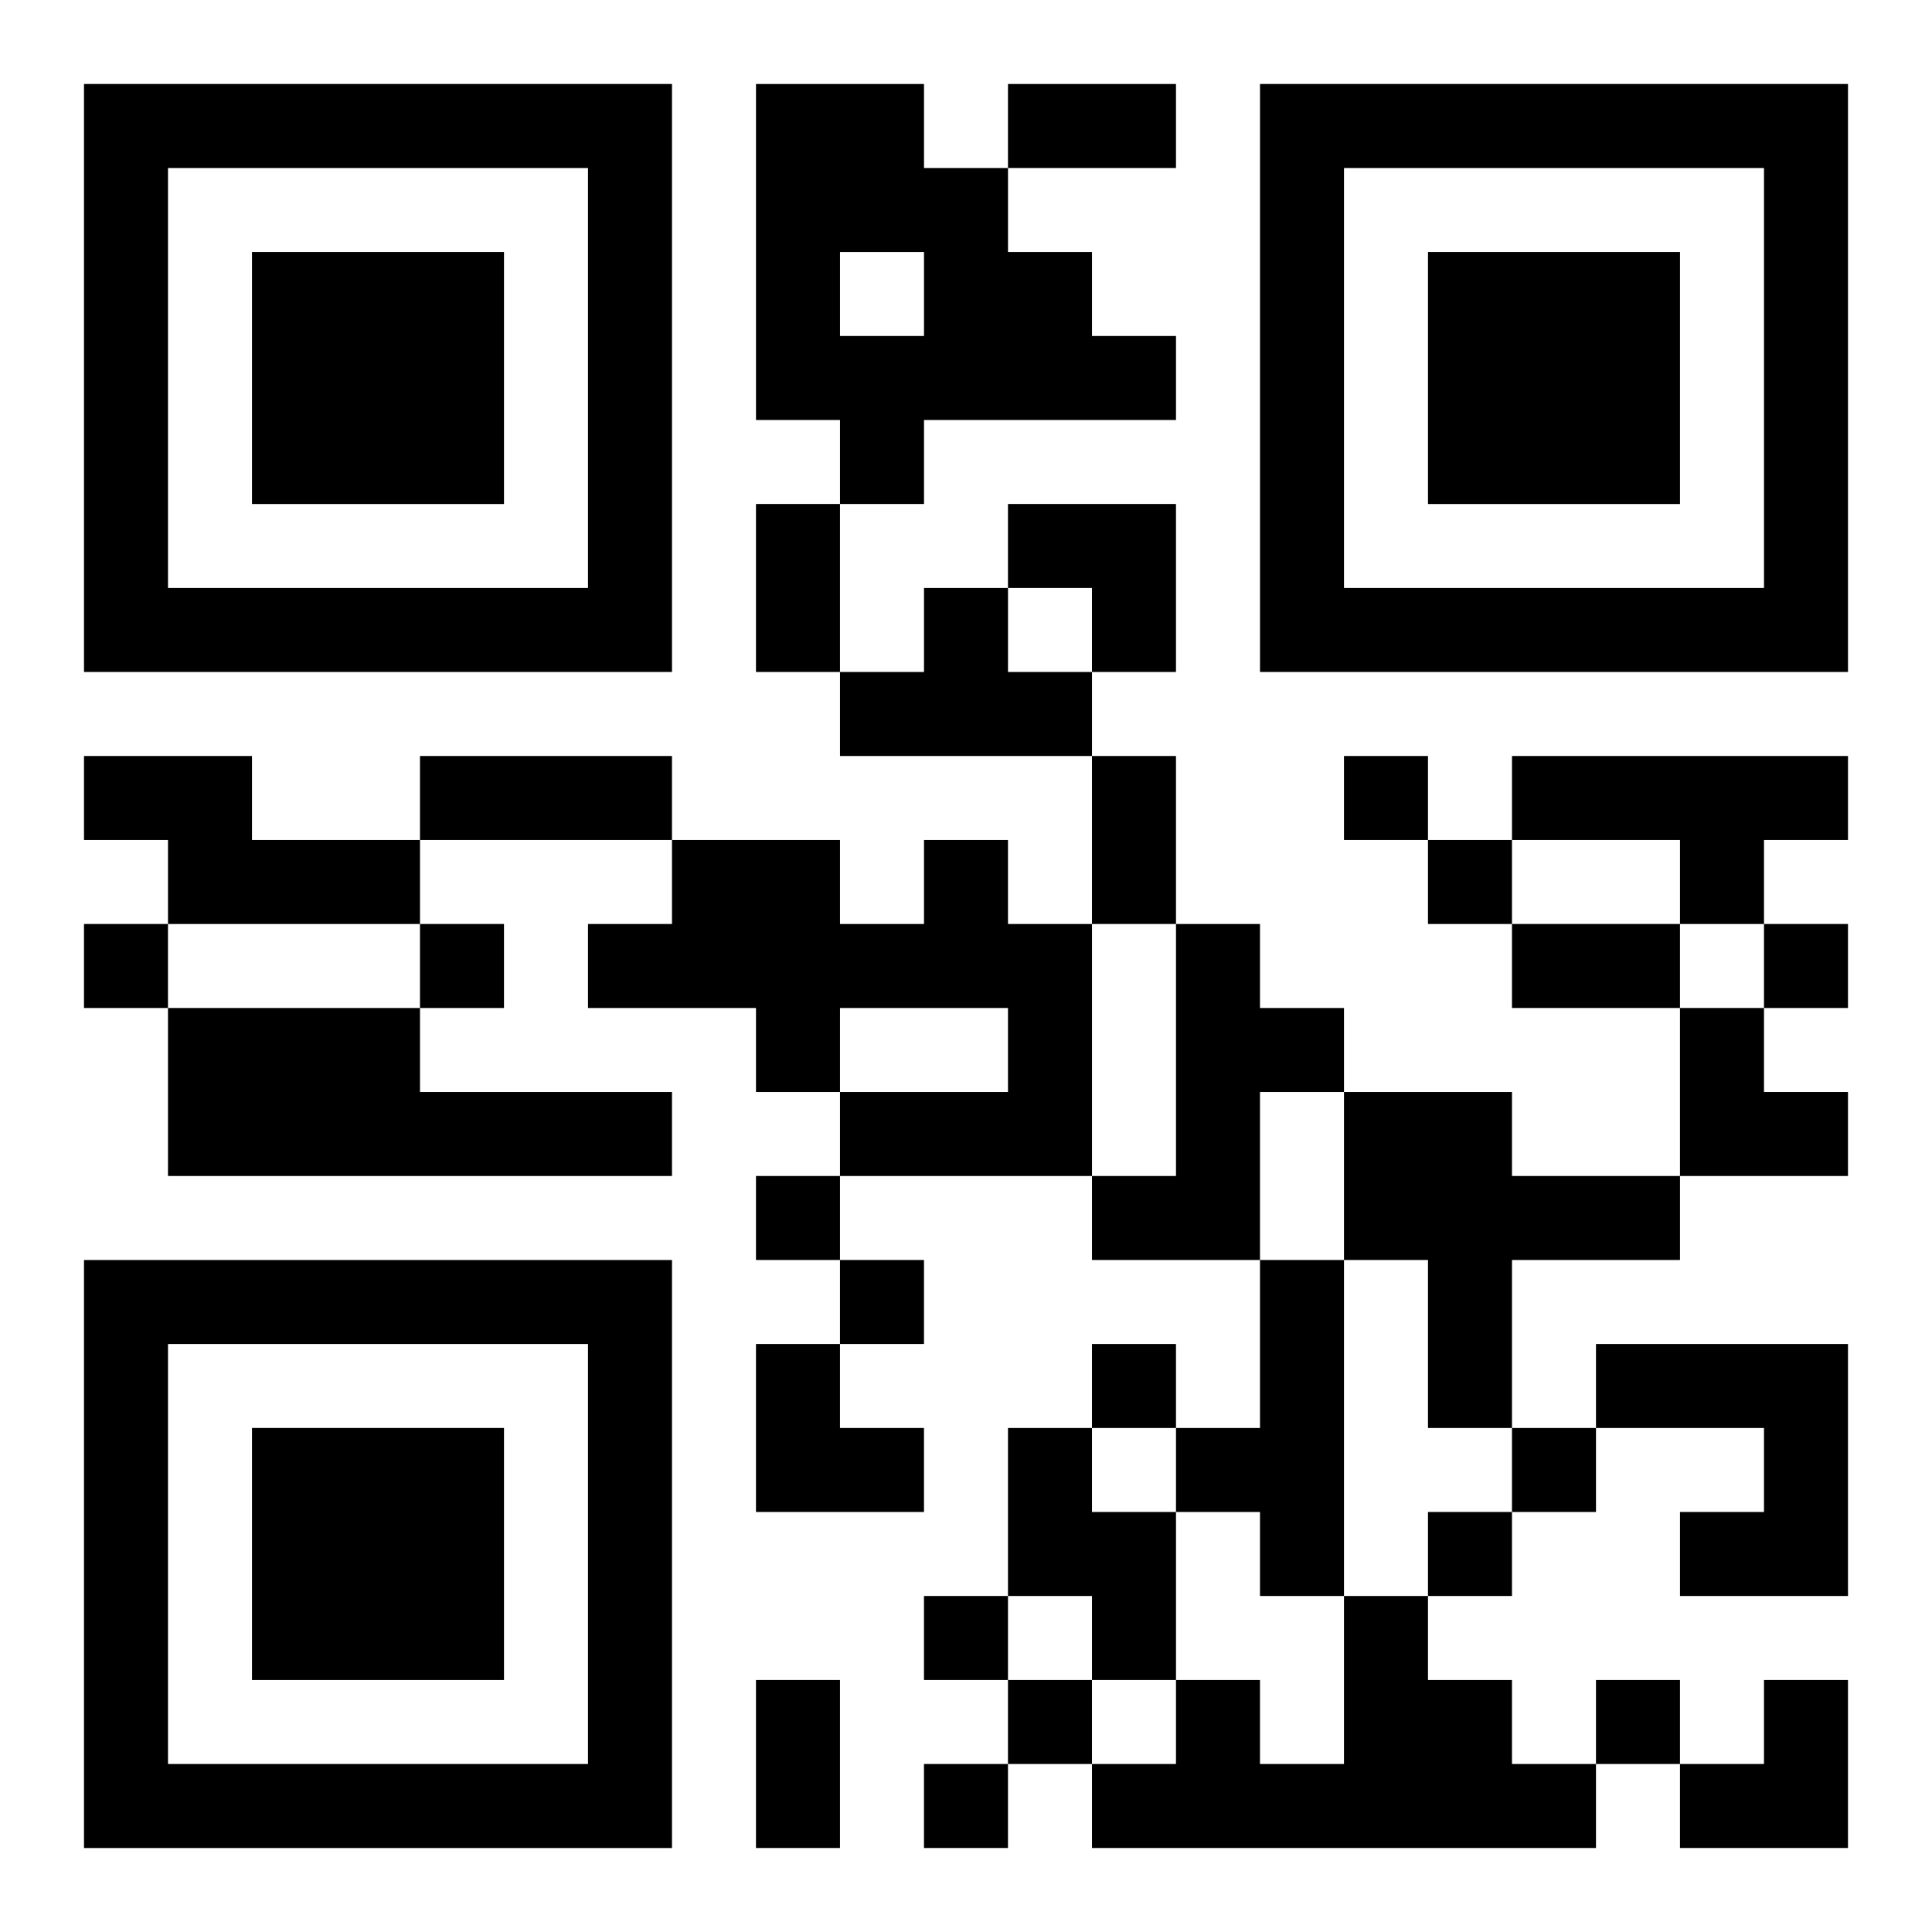
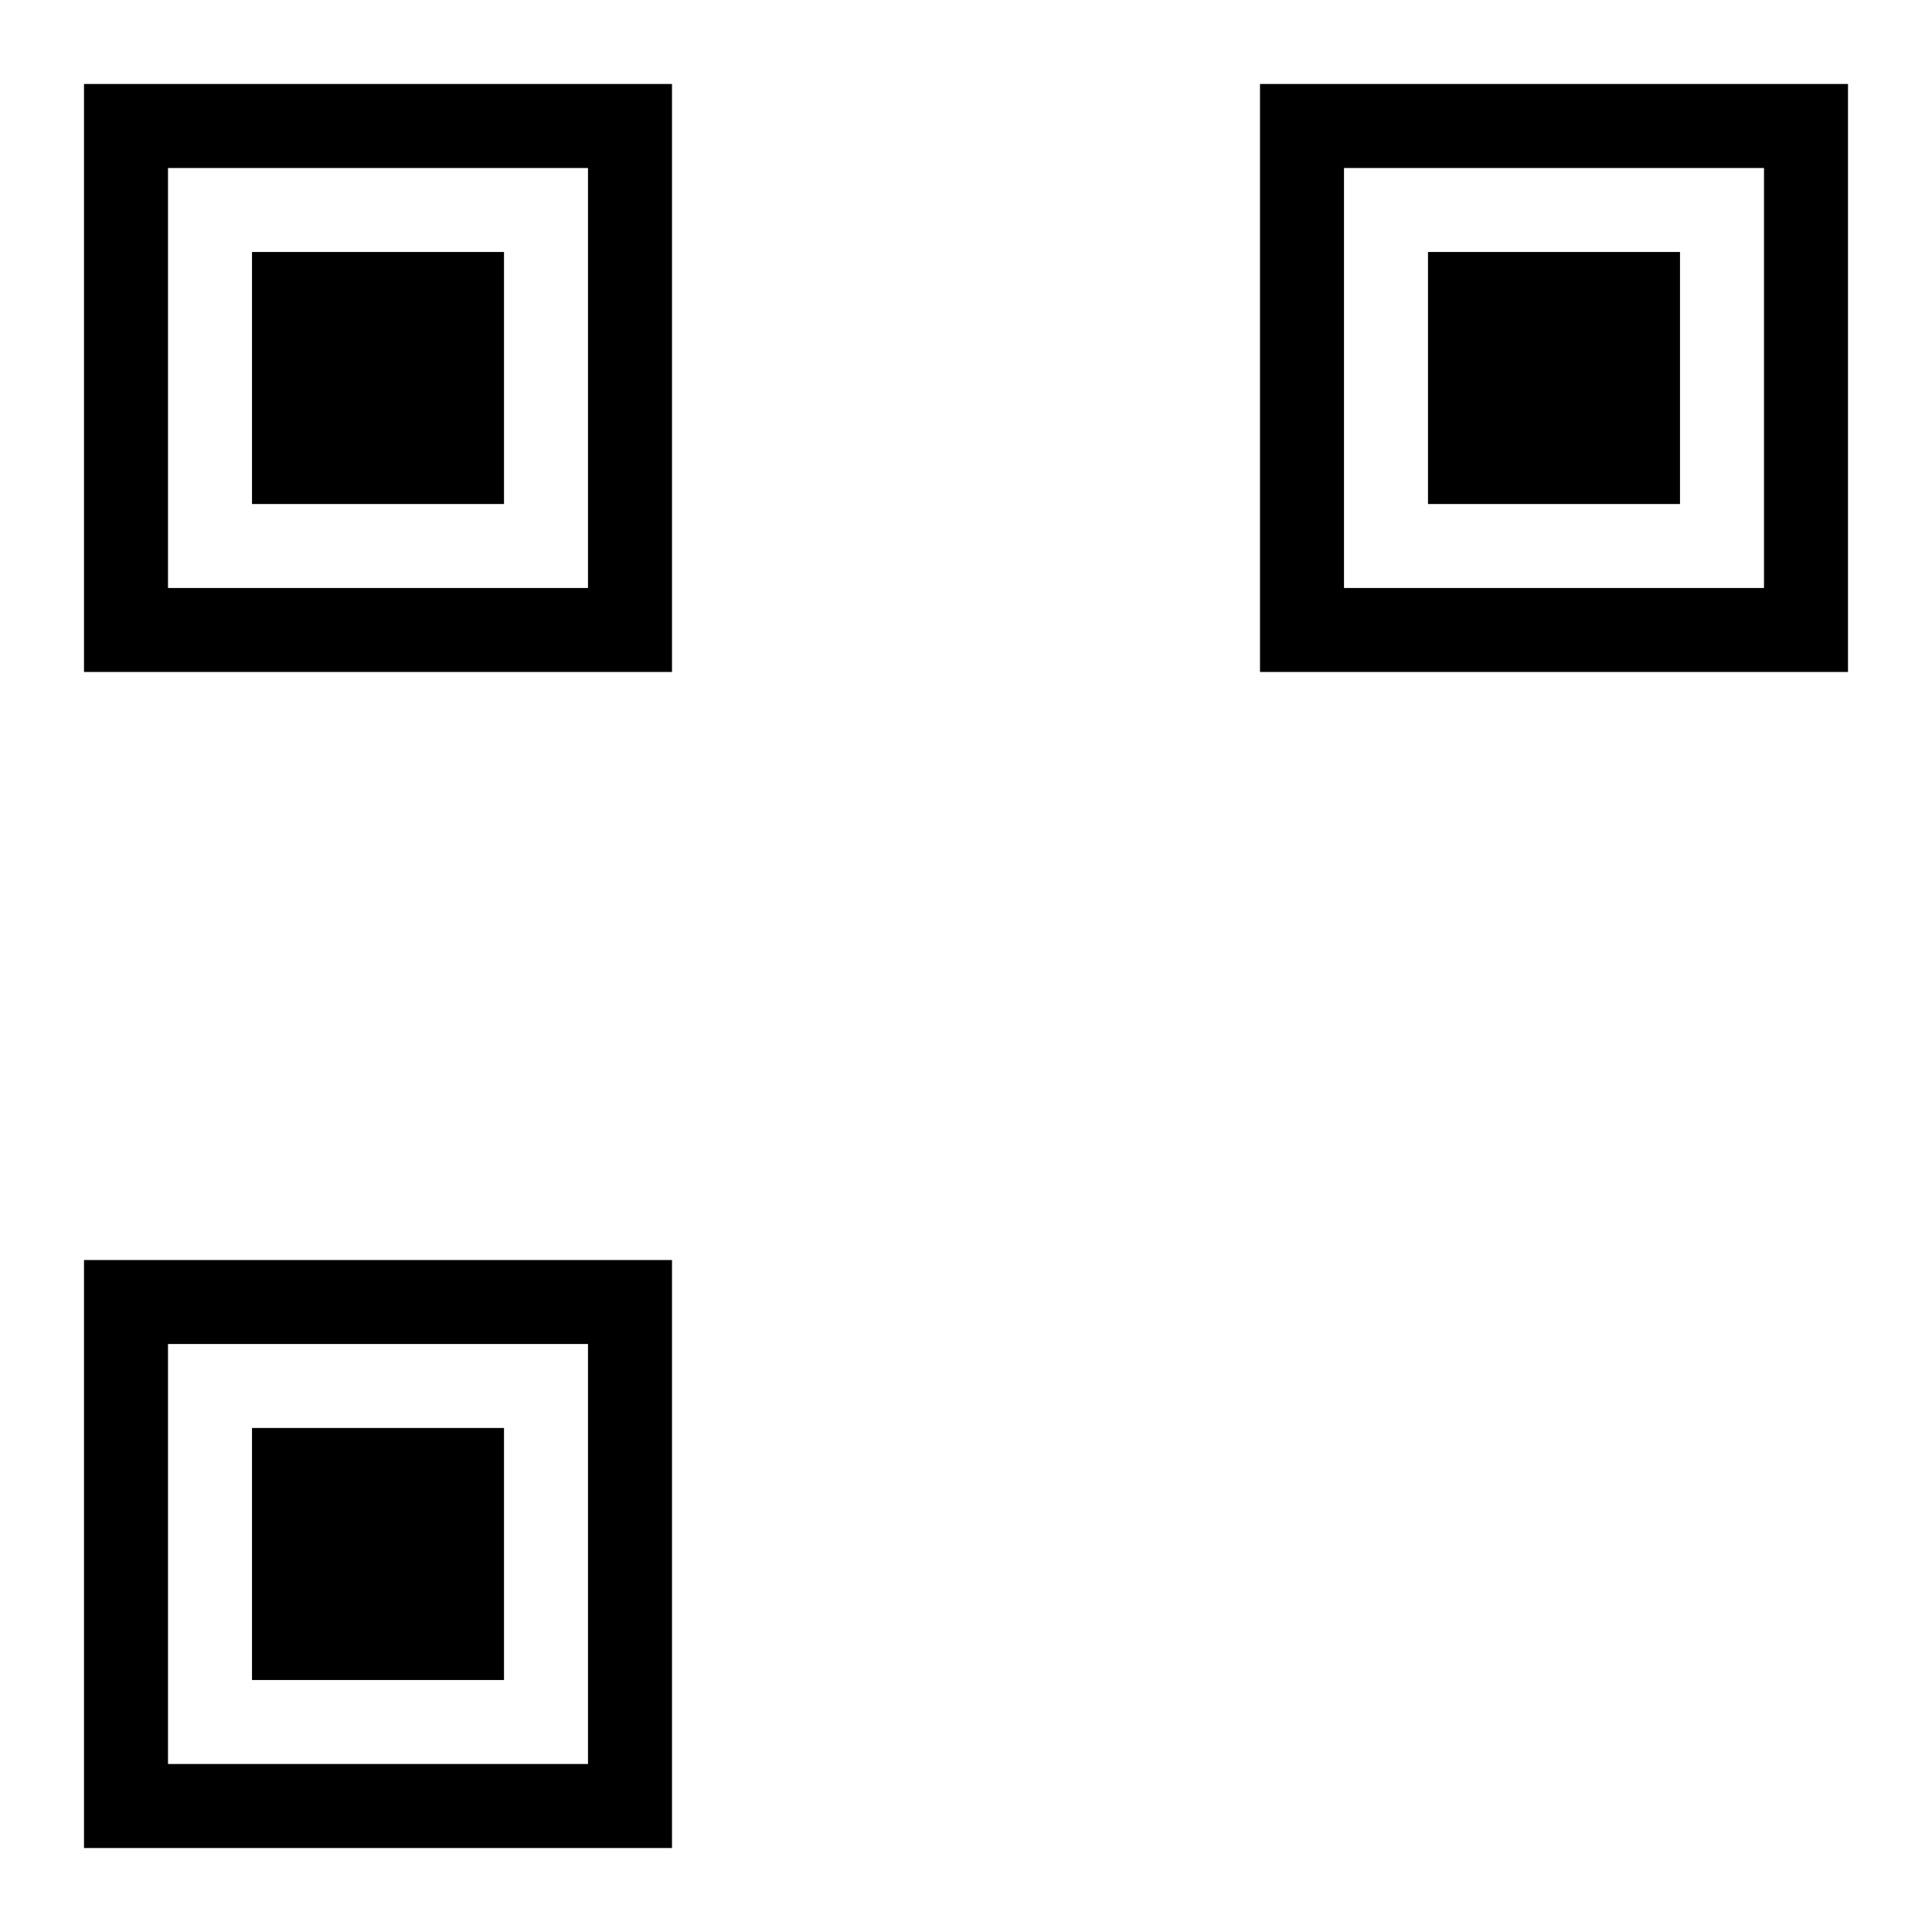
<svg xmlns="http://www.w3.org/2000/svg" xmlns:xlink="http://www.w3.org/1999/xlink" width="250" height="250" baseProfile="full" version="1.1" viewBox="-1 -1 23 23">
  <symbol id="a">
    <path d="m0 7v7h7v-7h-7zm1 1h5v5h-5v-5zm1 1v3h3v-3h-3z" />
  </symbol>
  <use y="-7" xlink:href="#a" />
  <use y="7" xlink:href="#a" />
  <use x="14" y="-7" xlink:href="#a" />
-   <path d="m8 0h2v1h1v1h1v1h1v1h-3v1h-1v-1h-1v-4m1 2v1h1v-1h-1m1 4h1v1h1v1h-3v-1h1v-1m-10 2h2v1h2v1h-3v-1h-1v-1m17 0h4v1h-1v1h-1v-1h-2v-1m-7 1h1v1h1v3h-3v-1h2v-1h-2v1h-1v-1h-2v-1h1v-1h2v1h1v-1m3 1h1v1h1v1h-1v2h-2v-1h1v-3m-12 1h3v1h3v1h-6v-2m14 1h2v1h2v1h-2v2h-1v-2h-1v-2m-1 2h1v4h-1v-1h-1v-1h1v-2m4 1h3v3h-2v-1h1v-1h-2v-1m-7 1h1v1h1v2h-1v-1h-1v-2m4 2h1v1h1v1h1v1h-6v-1h1v-1h1v1h1v-2m0-10v1h1v-1h-1m1 1v1h1v-1h-1m-16 1v1h1v-1h-1m4 0v1h1v-1h-1m16 0v1h1v-1h-1m-12 3v1h1v-1h-1m1 1v1h1v-1h-1m3 1v1h1v-1h-1m5 1v1h1v-1h-1m-1 1v1h1v-1h-1m-6 1v1h1v-1h-1m1 1v1h1v-1h-1m7 0v1h1v-1h-1m-8 1v1h1v-1h-1m1-20h2v1h-2v-1m-3 5h1v2h-1v-2m-4 3h3v1h-3v-1m8 0h1v2h-1v-2m5 2h2v1h-2v-1m-9 9h1v2h-1v-2m3-14h2v2h-1v-1h-1zm8 6h1v1h1v1h-2zm-11 4h1v1h1v1h-2zm11 4m1 0h1v2h-2v-1h1z" />
</svg>